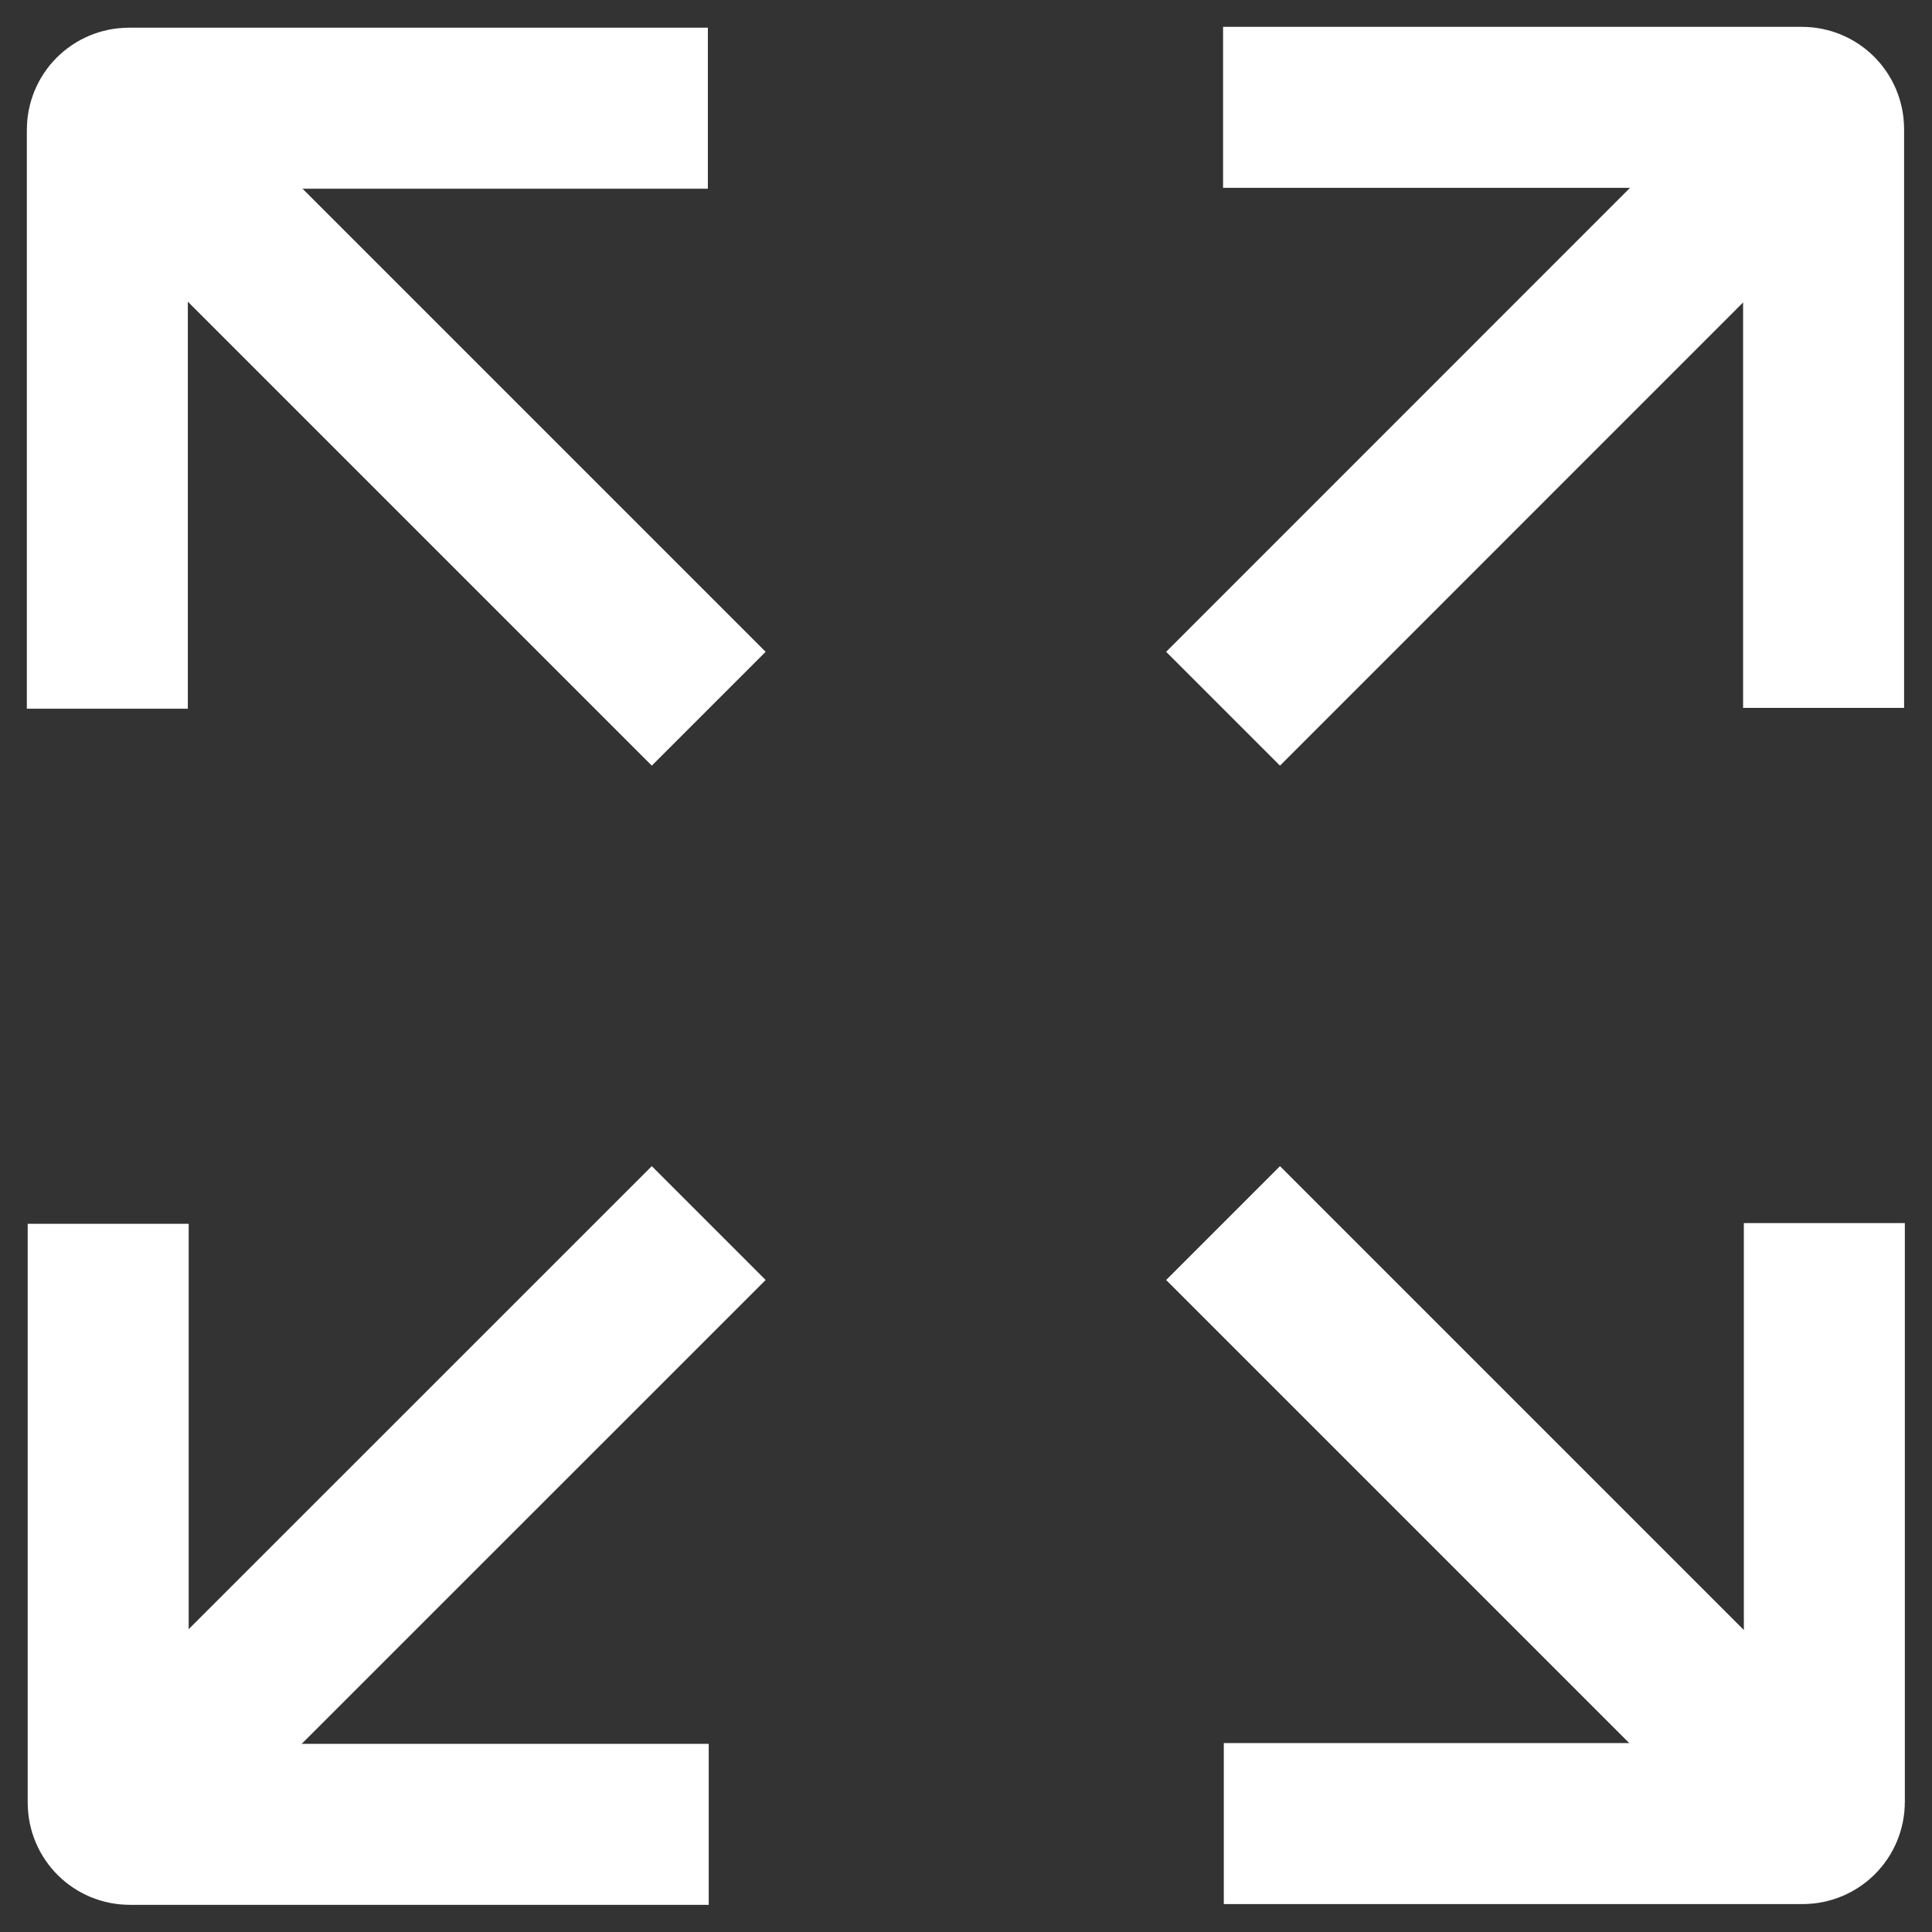
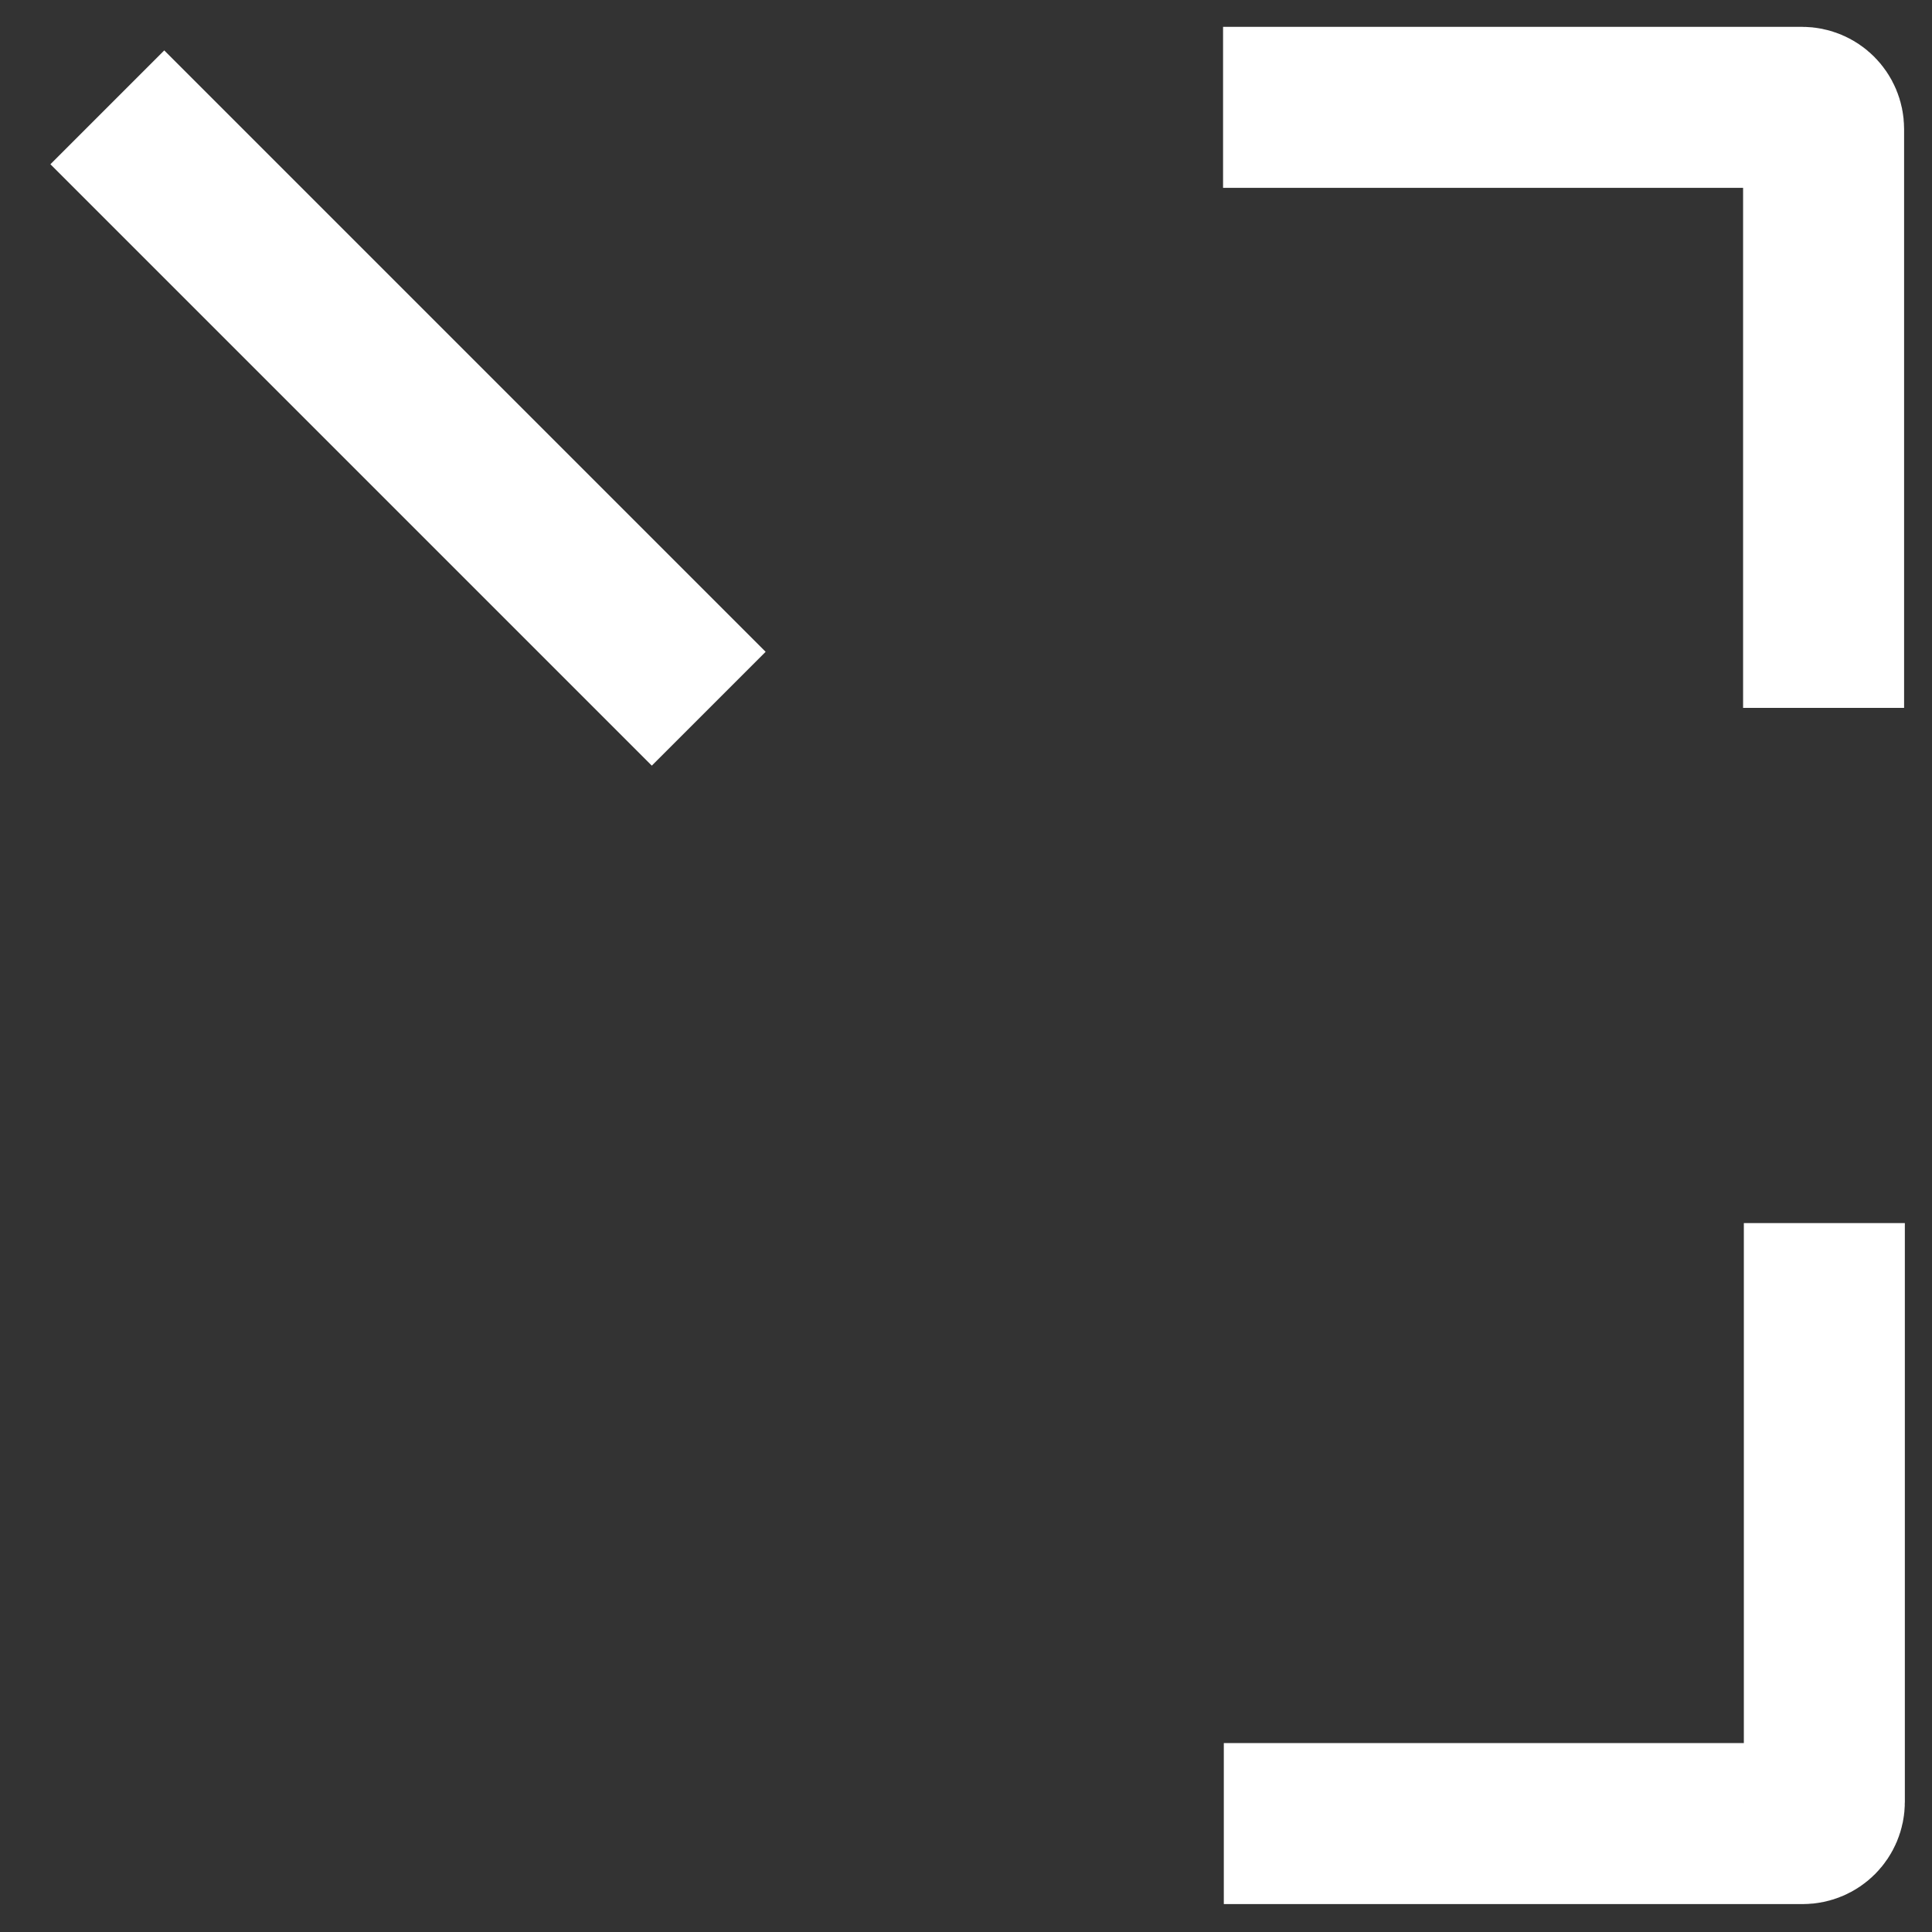
<svg xmlns="http://www.w3.org/2000/svg" fill="none" height="100%" overflow="visible" preserveAspectRatio="none" style="display: block;" viewBox="0 0 18 18" width="100%">
  <rect x="0" y="0" width="18" height="18" fill="#333333" stroke="none" />
  <g id="icon">
    <path d="M11.395 1H16.788C16.9 1 16.99 1.09 16.99 1.202V6.595" id="Vector" stroke="white" stroke-width="1.5" style="stroke:white;stroke-opacity:1;" />
-     <path d="M16.997 1L11.395 6.603" id="Vector_2" stroke="white" stroke-width="1.5" style="stroke:white;stroke-opacity:1;" />
-     <path d="M1 6.603V1.21C1 1.097 1.09 1.008 1.202 1.008H6.595" id="Vector_3" stroke="white" stroke-width="1.5" style="stroke:white;stroke-opacity:1;" />
    <path d="M1 1L6.603 6.603" id="Vector_4" stroke="white" stroke-width="1.5" style="stroke:white;stroke-opacity:1;" />
-     <path d="M6.603 16.997H1.21C1.097 16.997 1.008 16.907 1.008 16.795V11.402" id="Vector_5" stroke="white" stroke-width="1.5" style="stroke:white;stroke-opacity:1;" />
-     <path d="M1 16.997L6.603 11.395" id="Vector_6" stroke="white" stroke-width="1.5" style="stroke:white;stroke-opacity:1;" />
    <path d="M16.997 11.395V16.788C16.997 16.9 16.907 16.99 16.795 16.99H11.402" id="Vector_7" stroke="white" stroke-width="1.5" style="stroke:white;stroke-opacity:1;" />
-     <path d="M16.997 16.997L11.395 11.395" id="Vector_8" stroke="white" stroke-width="1.5" style="stroke:white;stroke-opacity:1;" />
  </g>
</svg>